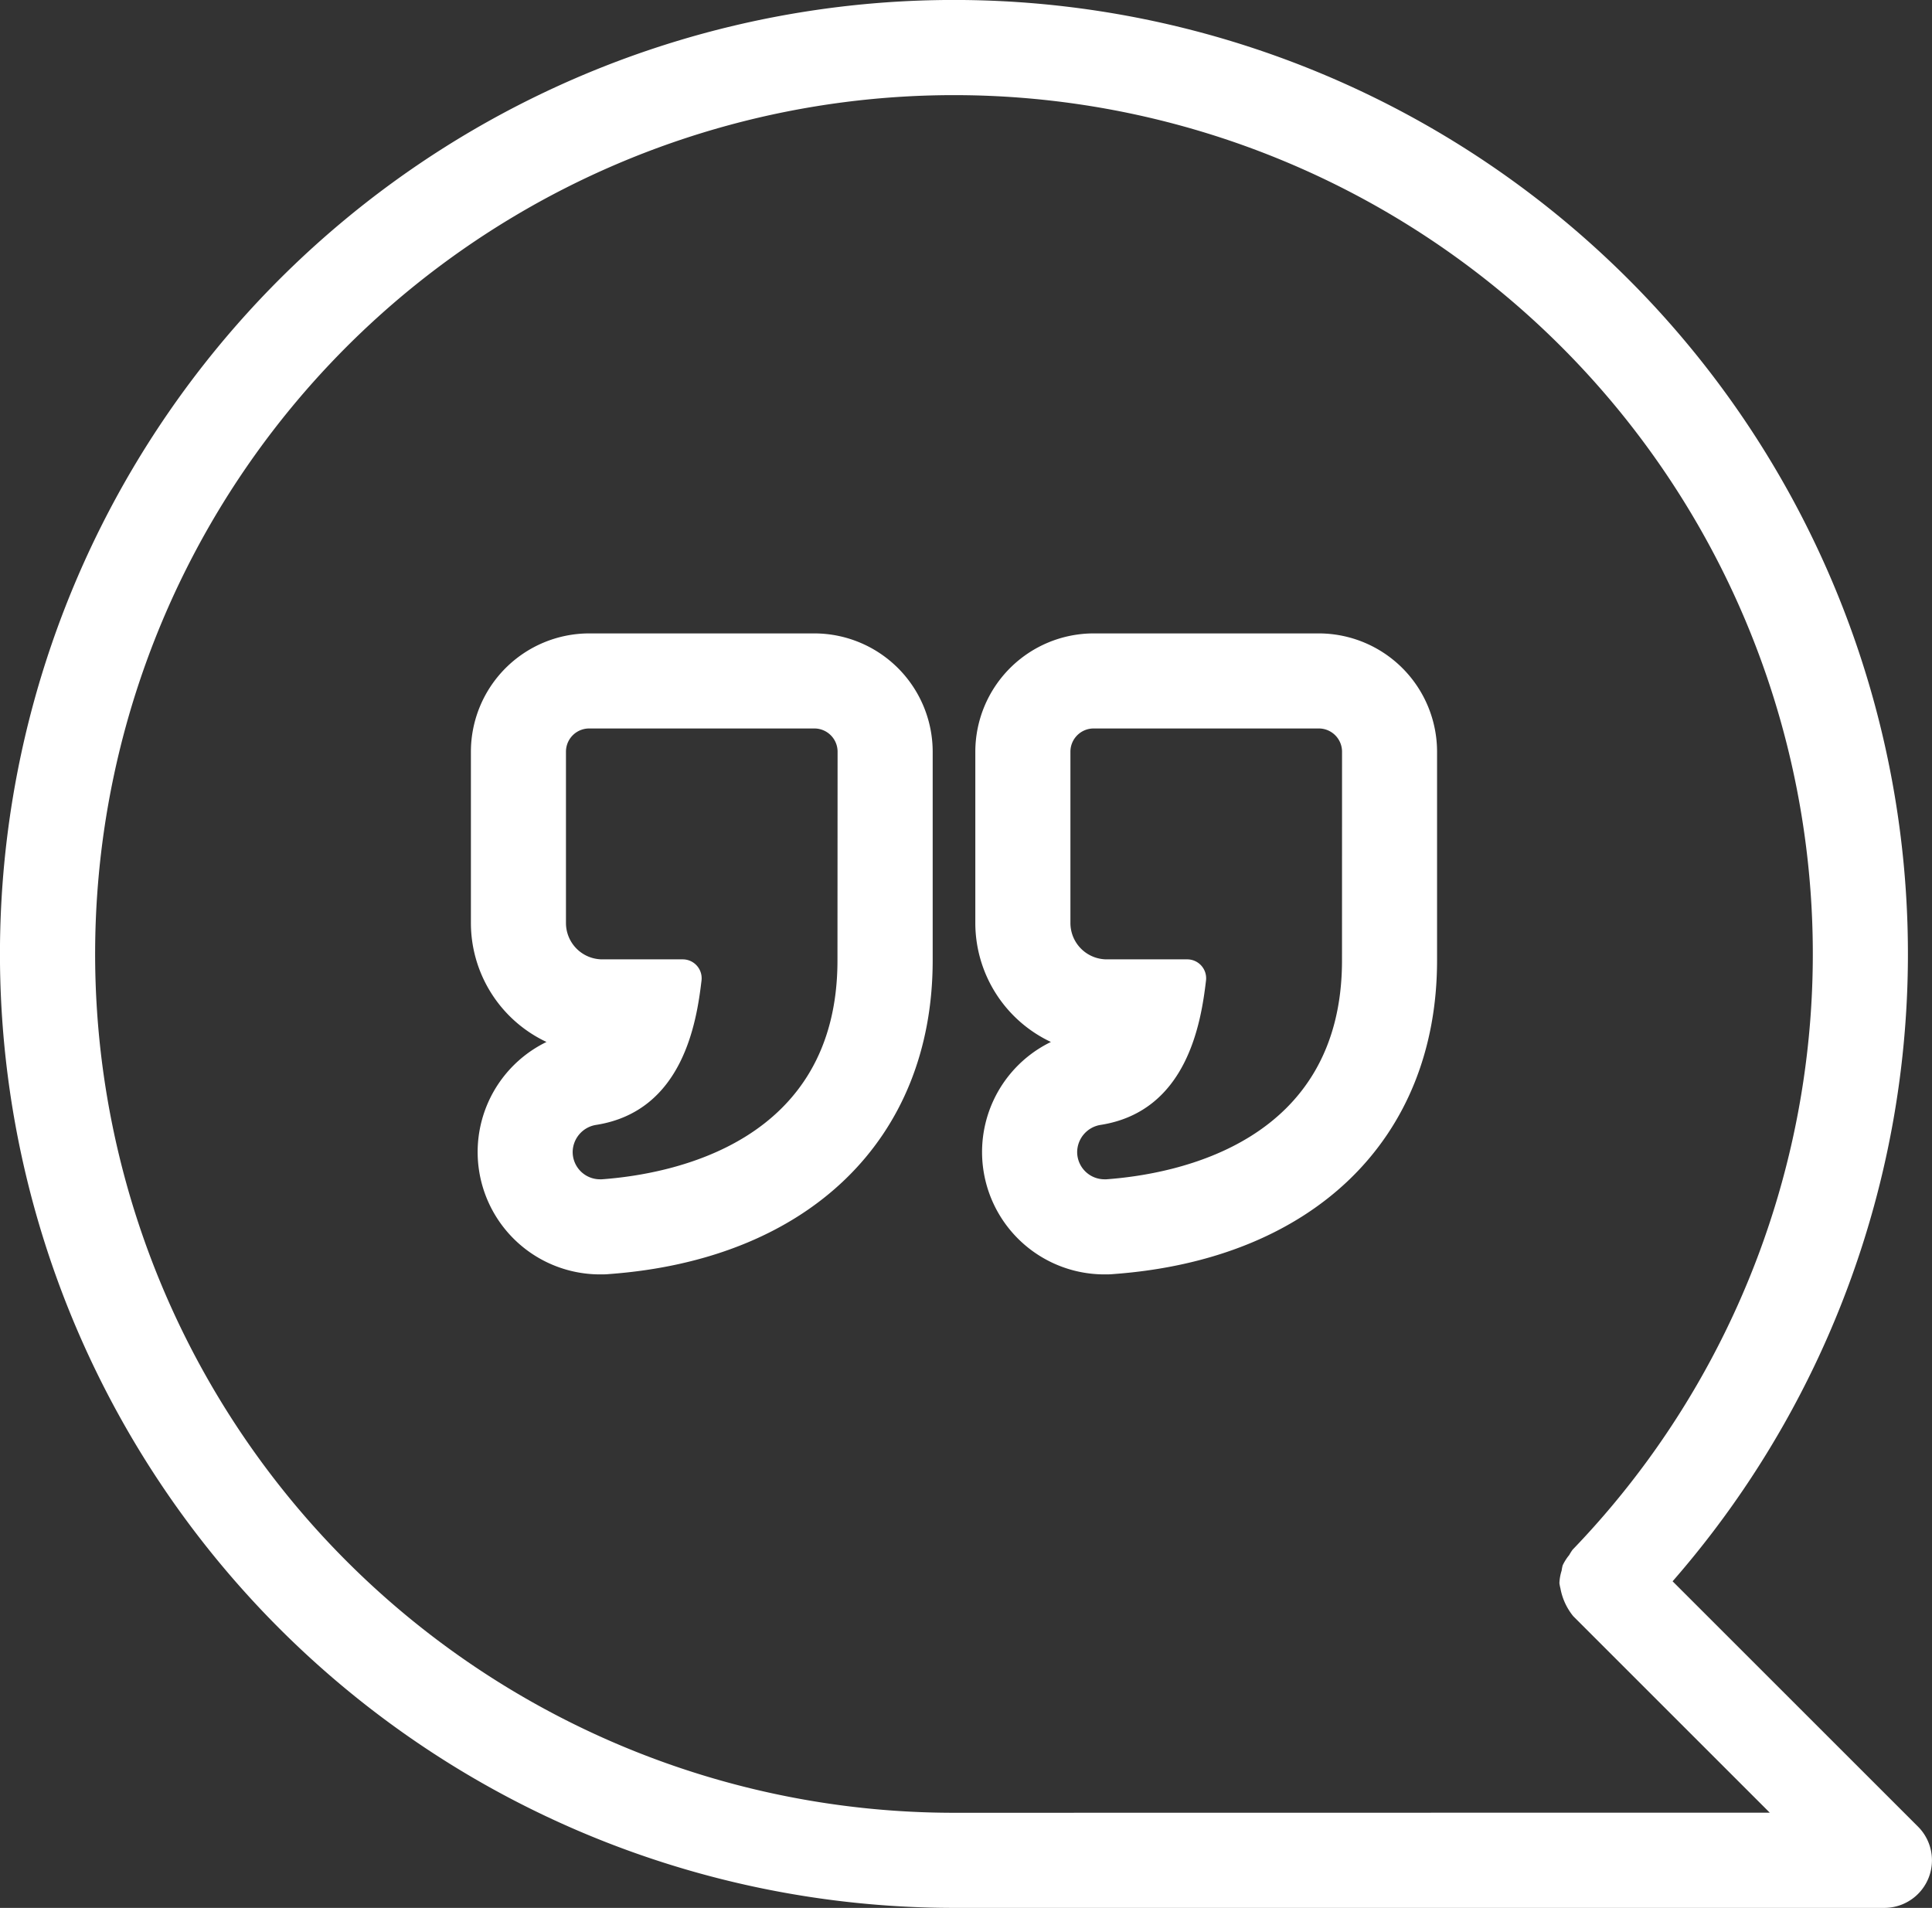
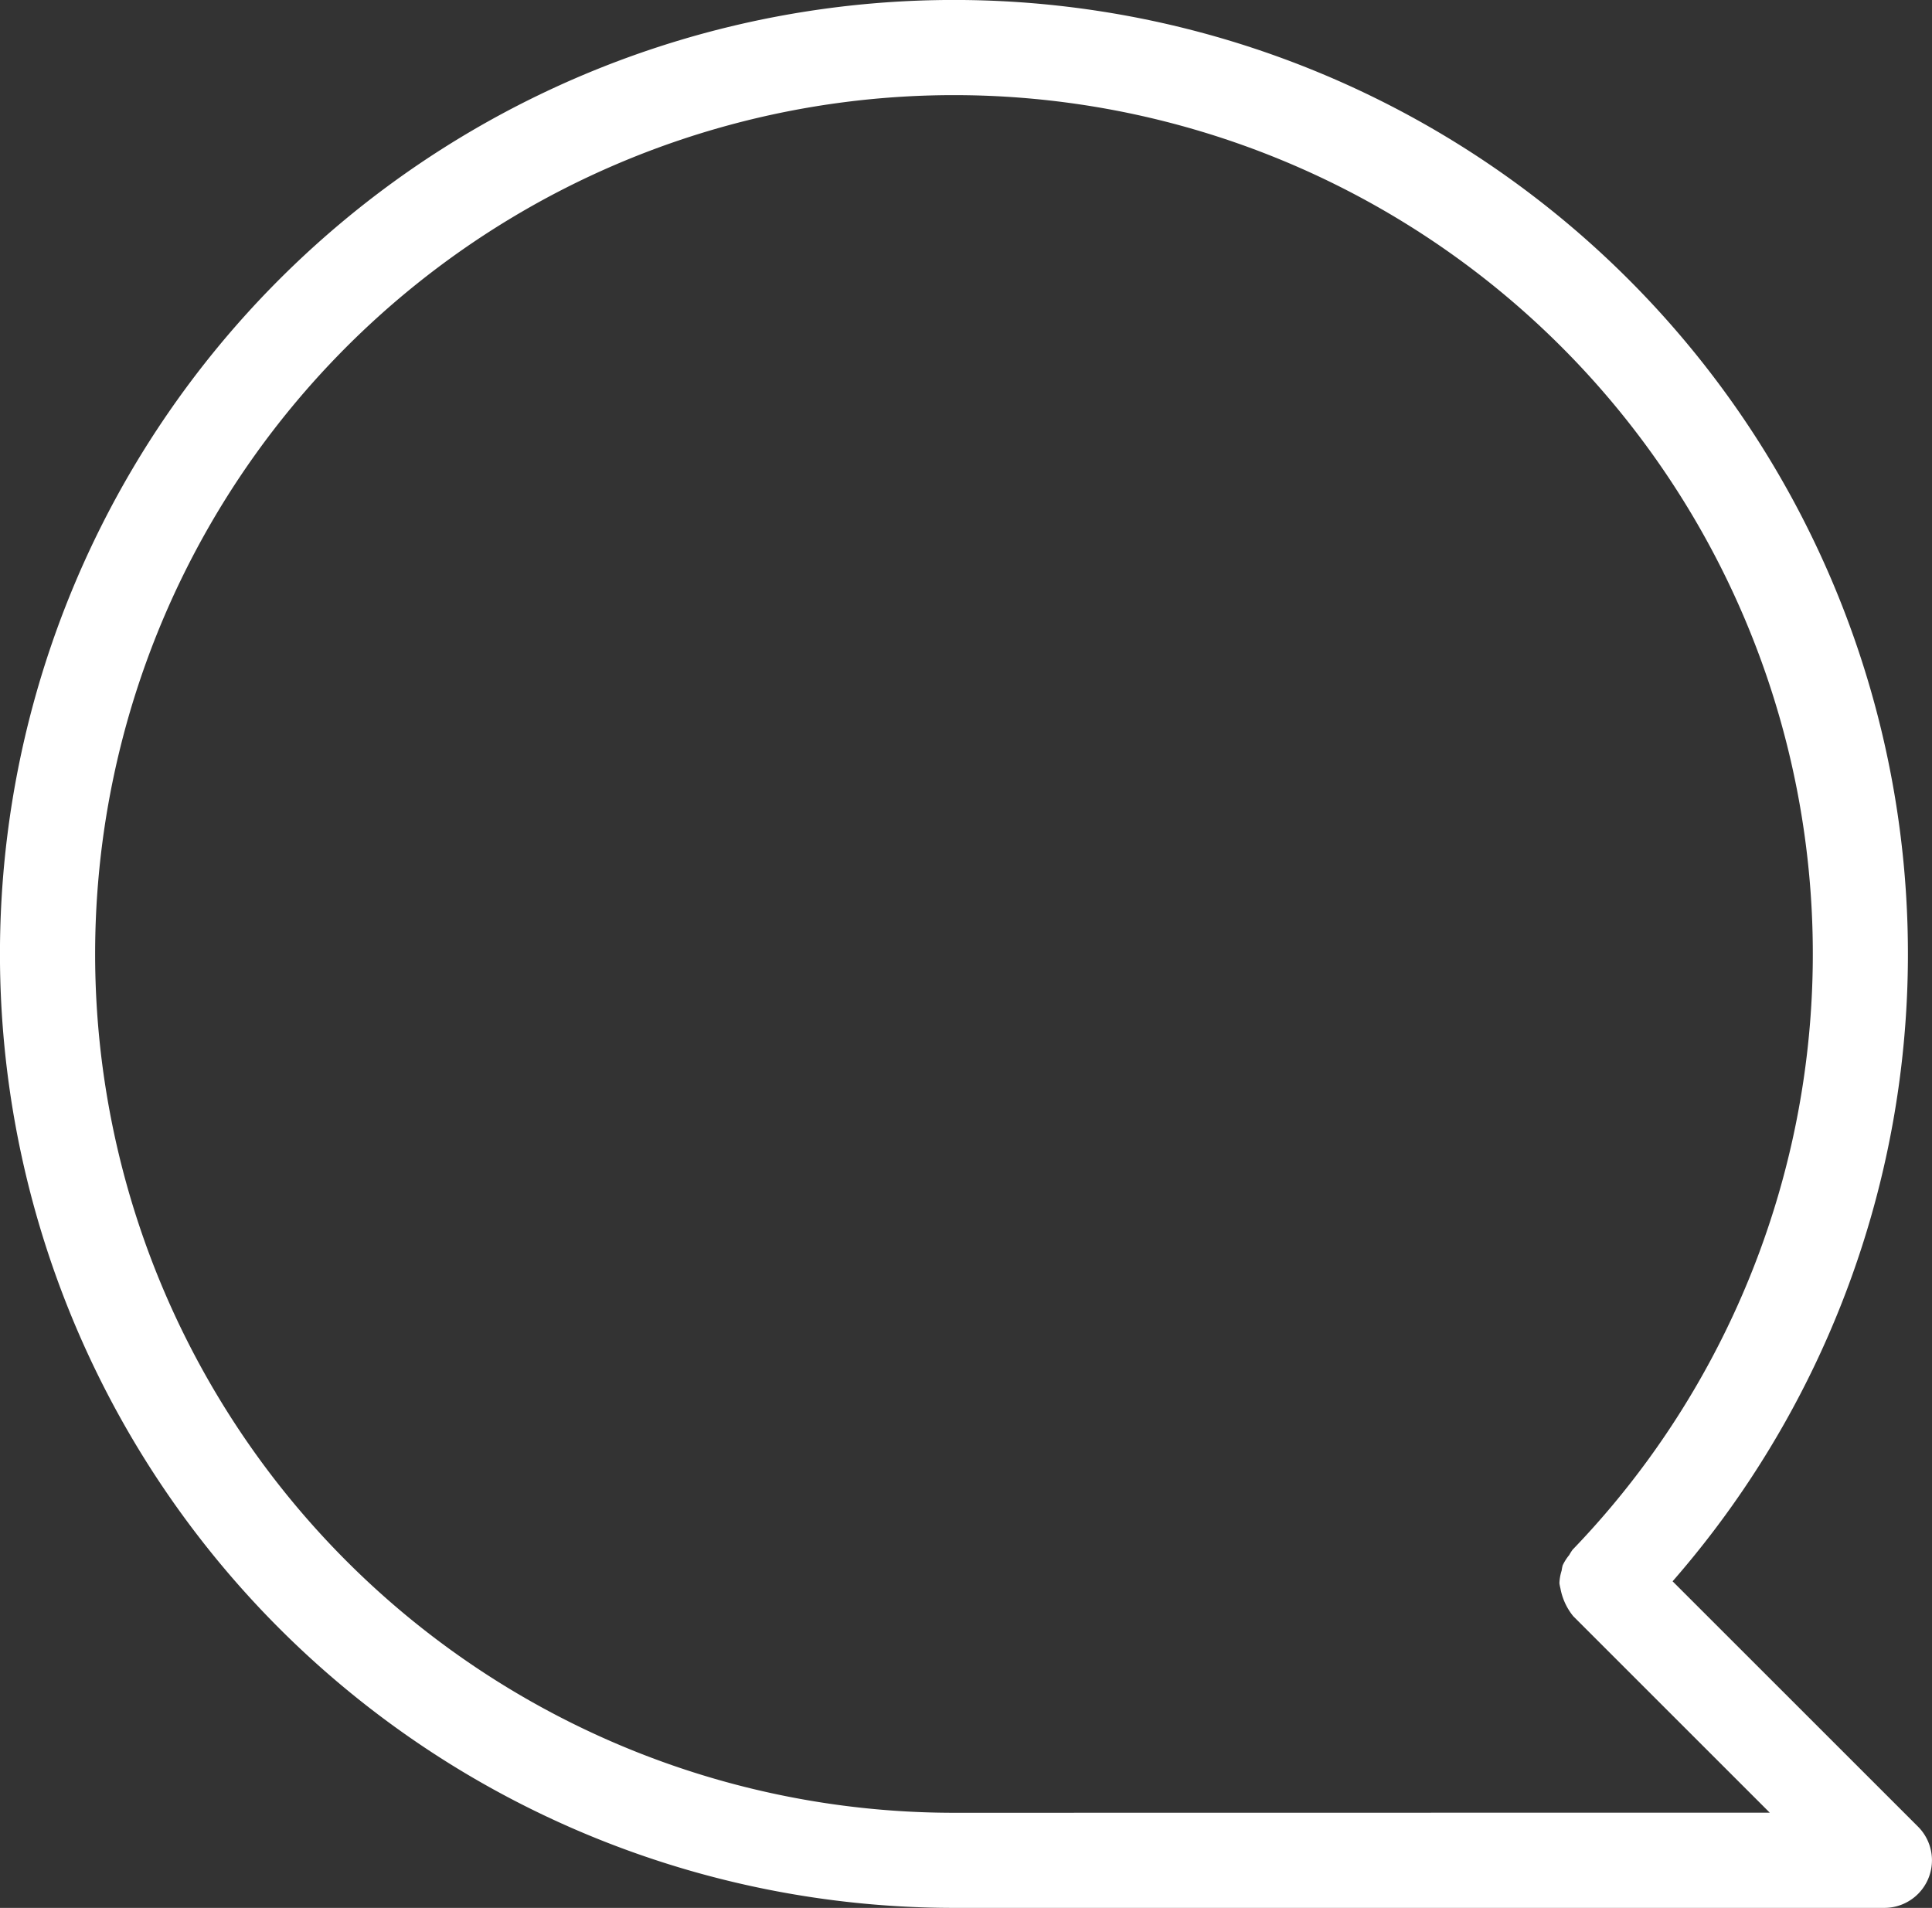
<svg xmlns="http://www.w3.org/2000/svg" width="48.716" height="48.109" viewBox="0 0 48.716 48.109">
  <rect x="0" y="0" width="48.716" height="48.109" fill="#333333" stroke="none" />
  <defs>
    <clipPath id="clip-path">
      <rect id="Rectangle_347" data-name="Rectangle 347" width="48.716" height="48.109" fill="#fff" />
    </clipPath>
  </defs>
  <g id="Group_1244" data-name="Group 1244" clip-path="url(#clip-path)">
    <path id="Path_183" data-name="Path 183" d="M48.365,46.062l-6.19-6.188a24.055,24.055,0,1,0-18.121,8.235H47.517a1.2,1.2,0,0,0,.848-2.047m-24.31-.351a21.656,21.656,0,1,1,15.614-6.65h0l-.014.014a1.216,1.216,0,0,0-.086.136,1.238,1.238,0,0,0-.166.261,1.093,1.093,0,0,0-.026.133,1.183,1.183,0,0,0-.056.318,1.263,1.263,0,0,0,.026.131,1.555,1.555,0,0,0,.323.7l4.955,4.954Z" transform="translate(0 0)" fill="#fff" />
-     <path id="Path_184" data-name="Path 184" d="M23.516,19.986H17.84a2.986,2.986,0,0,0-2.983,2.983v4.319a3.319,3.319,0,0,0,1.906,3,3.086,3.086,0,0,0,1.35,5.861c.074,0,.149,0,.225-.008,5.036-.368,8.163-3.4,8.163-7.912v-5.26a2.987,2.987,0,0,0-2.984-2.983M24.1,28.23c0,4.6-4.17,5.391-5.94,5.521l-.05,0a.689.689,0,0,1-.687-.691.7.7,0,0,1,.6-.682c2.181-.348,2.526-2.595,2.649-3.64a.477.477,0,0,0-.476-.533H18.171a.917.917,0,0,1-.917-.917V22.969a.585.585,0,0,1,.586-.586h5.676a.586.586,0,0,1,.587.586Z" transform="translate(-2.983 -4.014)" fill="#fff" />
-     <path id="Path_185" data-name="Path 185" d="M39.432,19.986H33.755a2.987,2.987,0,0,0-2.983,2.983v4.319a3.319,3.319,0,0,0,1.906,3,3.086,3.086,0,0,0,1.349,5.861c.075,0,.15,0,.226-.008,5.035-.368,8.162-3.4,8.162-7.912v-5.26a2.986,2.986,0,0,0-2.983-2.983m.586,8.244c0,4.6-4.169,5.391-5.94,5.521l-.051,0a.689.689,0,0,1-.687-.691.7.7,0,0,1,.6-.682c2.18-.348,2.526-2.595,2.649-3.64a.477.477,0,0,0-.476-.533H34.087a.917.917,0,0,1-.917-.917V22.969a.586.586,0,0,1,.586-.586h5.677a.586.586,0,0,1,.586.586Z" transform="translate(-6.179 -4.014)" fill="#fff" />
  </g>
</svg>